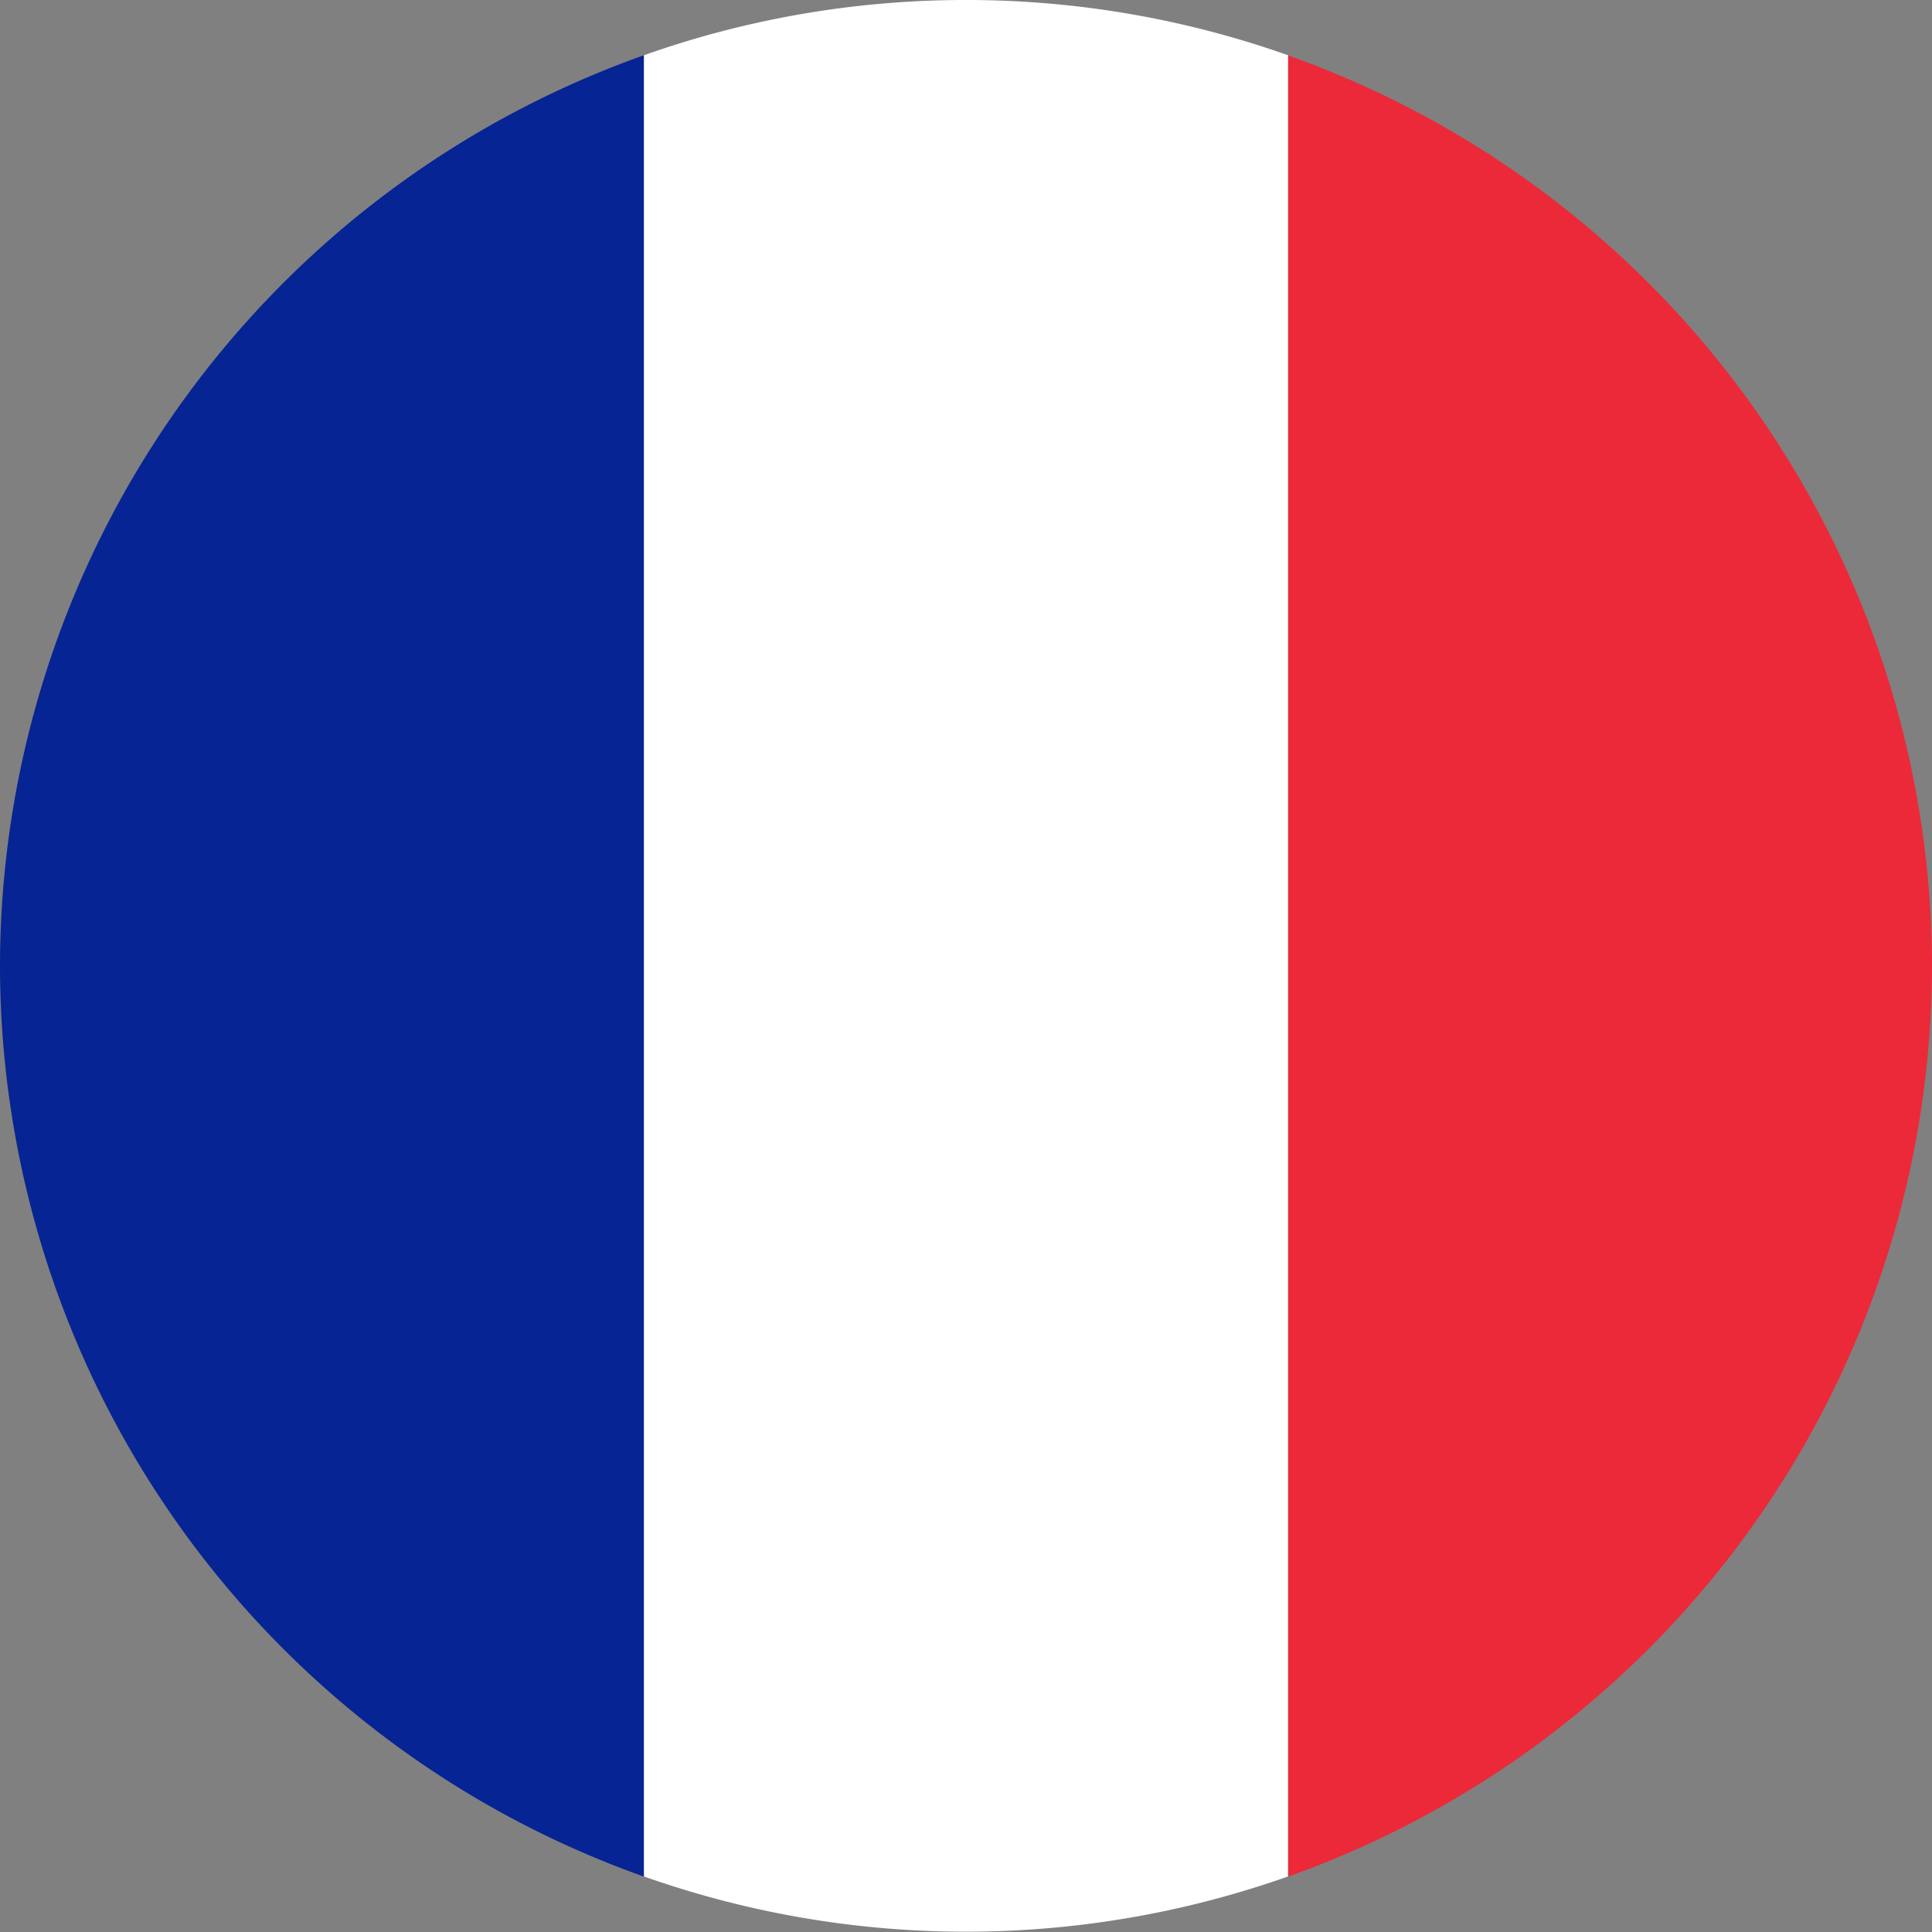
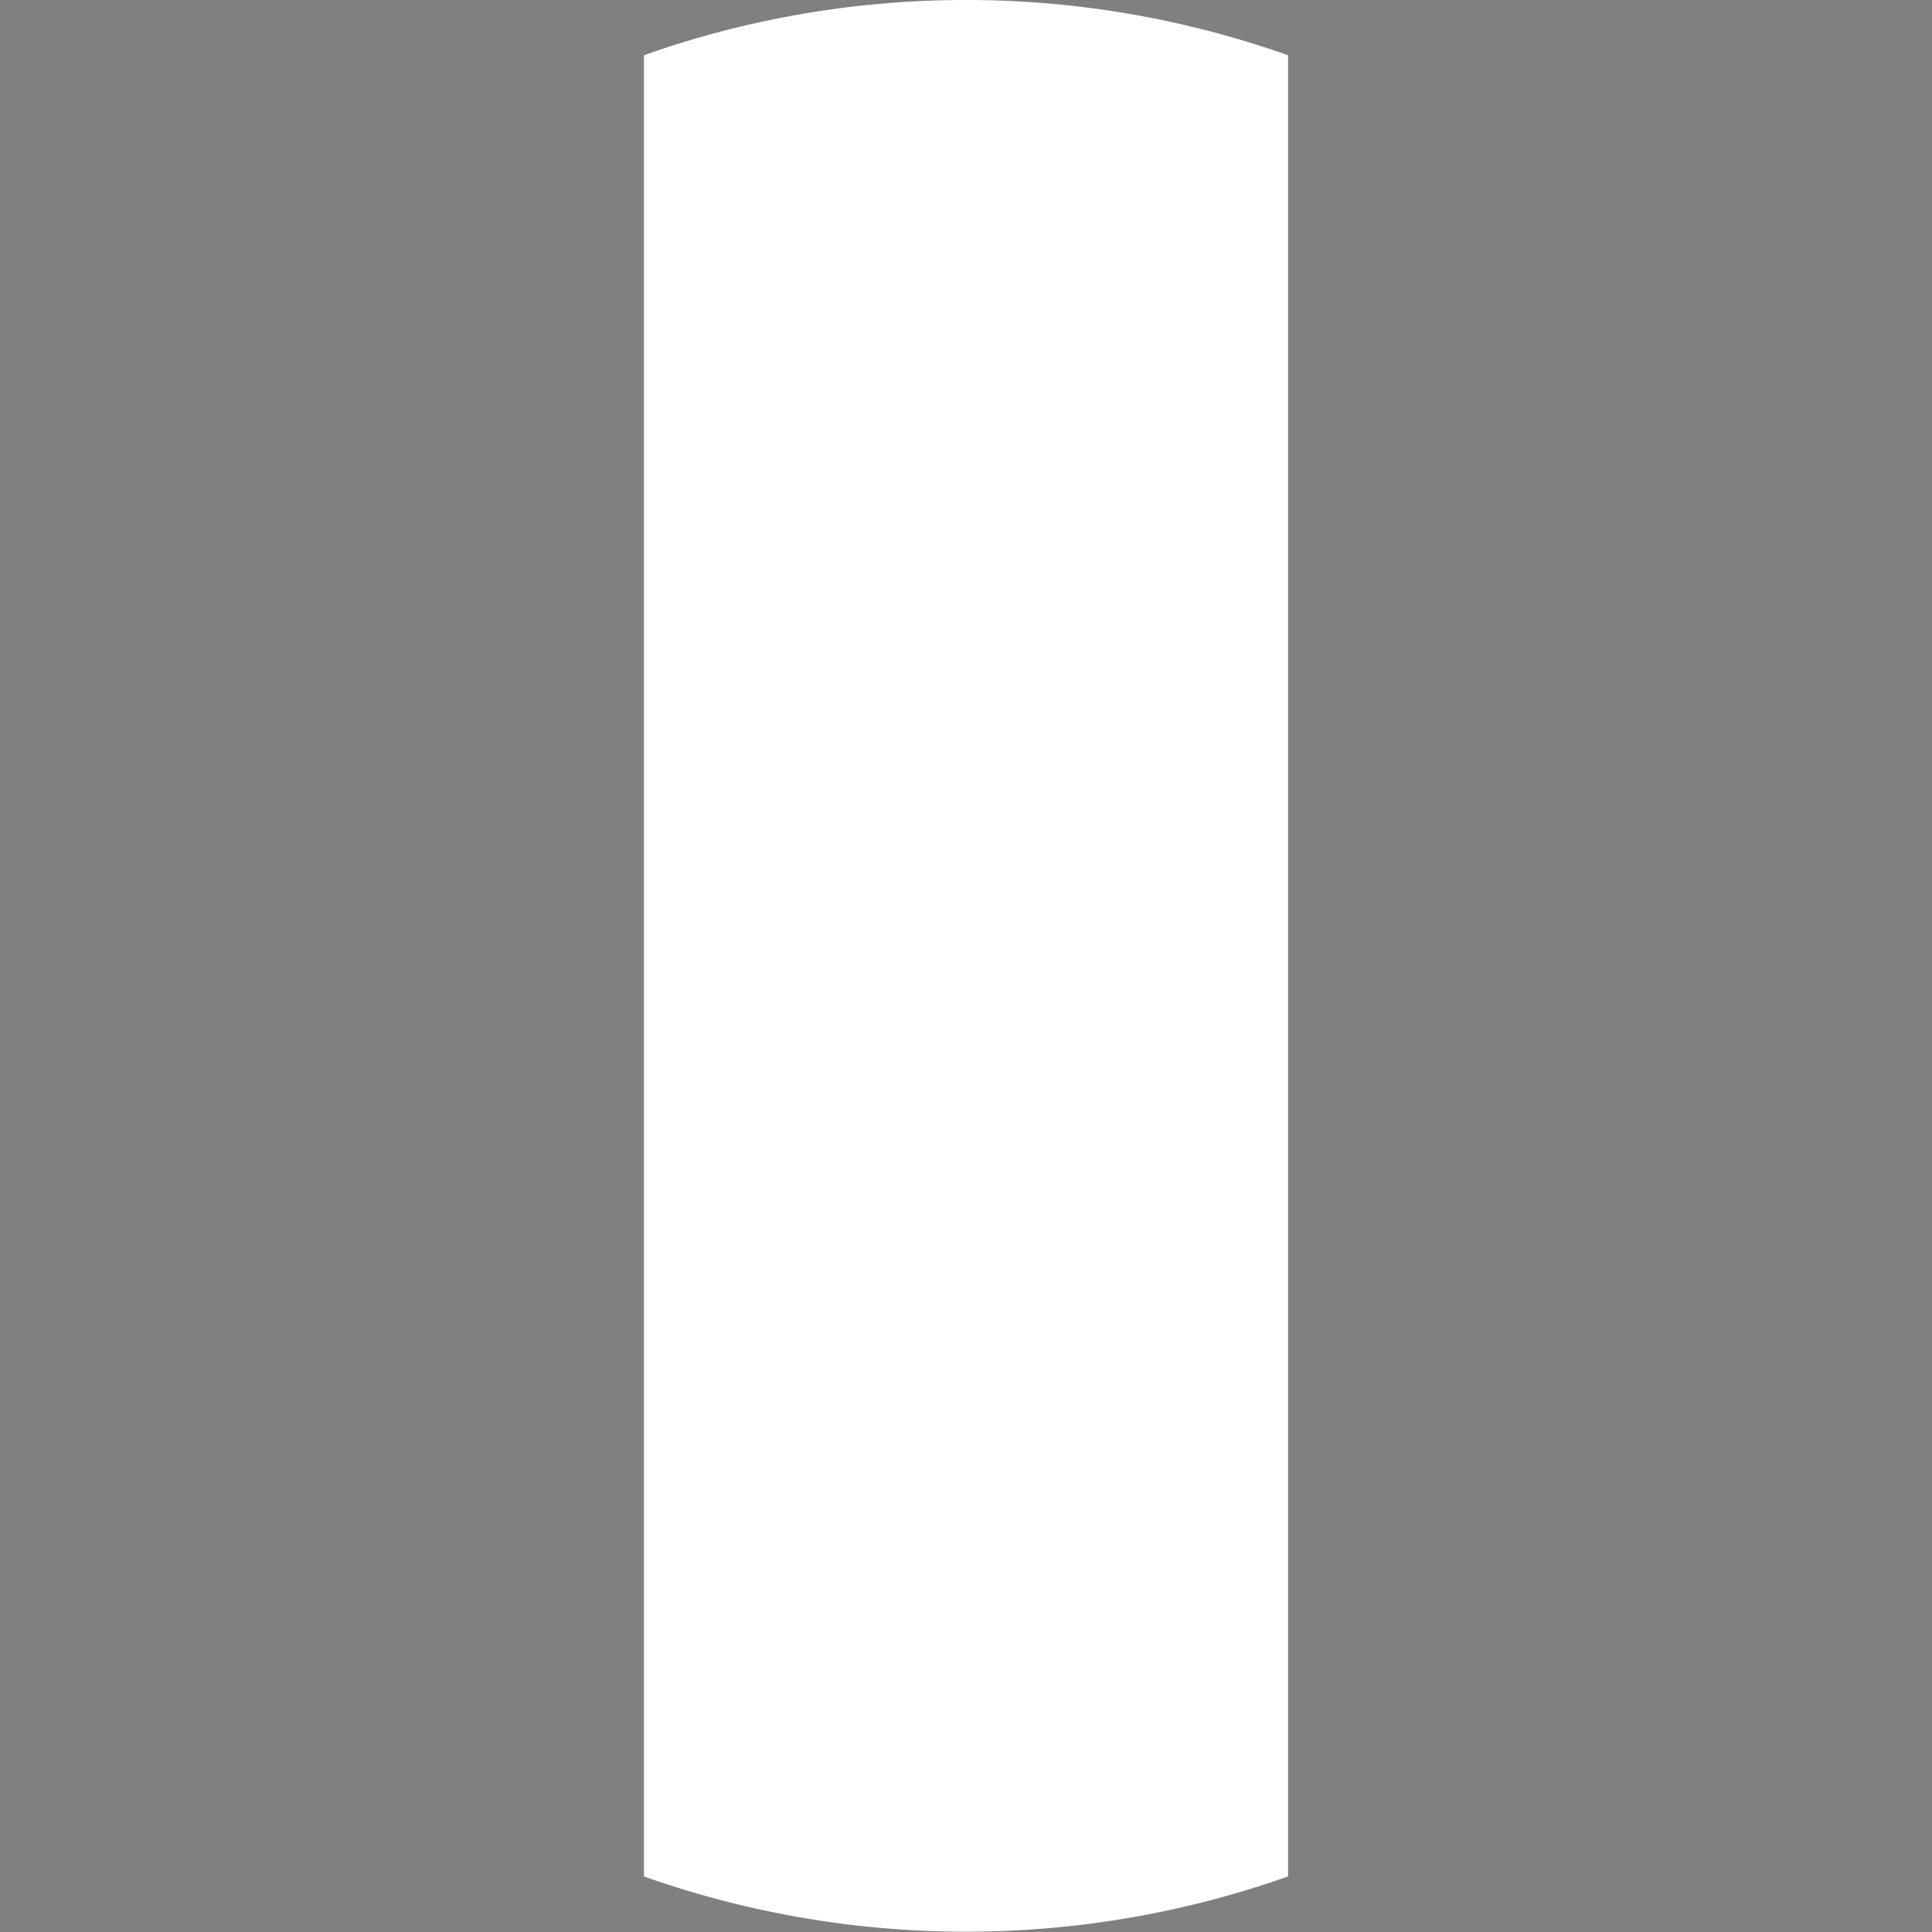
<svg xmlns="http://www.w3.org/2000/svg" width="127.3" height="127.3" viewBox="0 0 127.3 127.3">
  <rect x="0" y="0" width="127.3" height="127.3" fill="#808080" stroke="none" />
  <defs>
    <style>.cls-1{fill:#062493;}.cls-2{fill:#ec2938;}.cls-3{fill:#fff;}</style>
  </defs>
  <title>Francie</title>
  <g id="Layer_2" data-name="Layer 2">
    <g id="Layer_1-2" data-name="Layer 1">
-       <path class="cls-1" d="M0,63.65a63.75,63.75,0,0,0,42.43,60V3.64A63.74,63.74,0,0,0,0,63.65Z" />
-       <path class="cls-2" d="M127.3,63.65a63.76,63.76,0,0,0-42.43-60v120A63.77,63.77,0,0,0,127.3,63.65Z" />
      <path class="cls-3" d="M63.65,0A63.43,63.43,0,0,0,42.43,3.64v120a63.67,63.67,0,0,0,42.44,0V3.64A63.52,63.52,0,0,0,63.65,0Z" />
    </g>
  </g>
</svg>